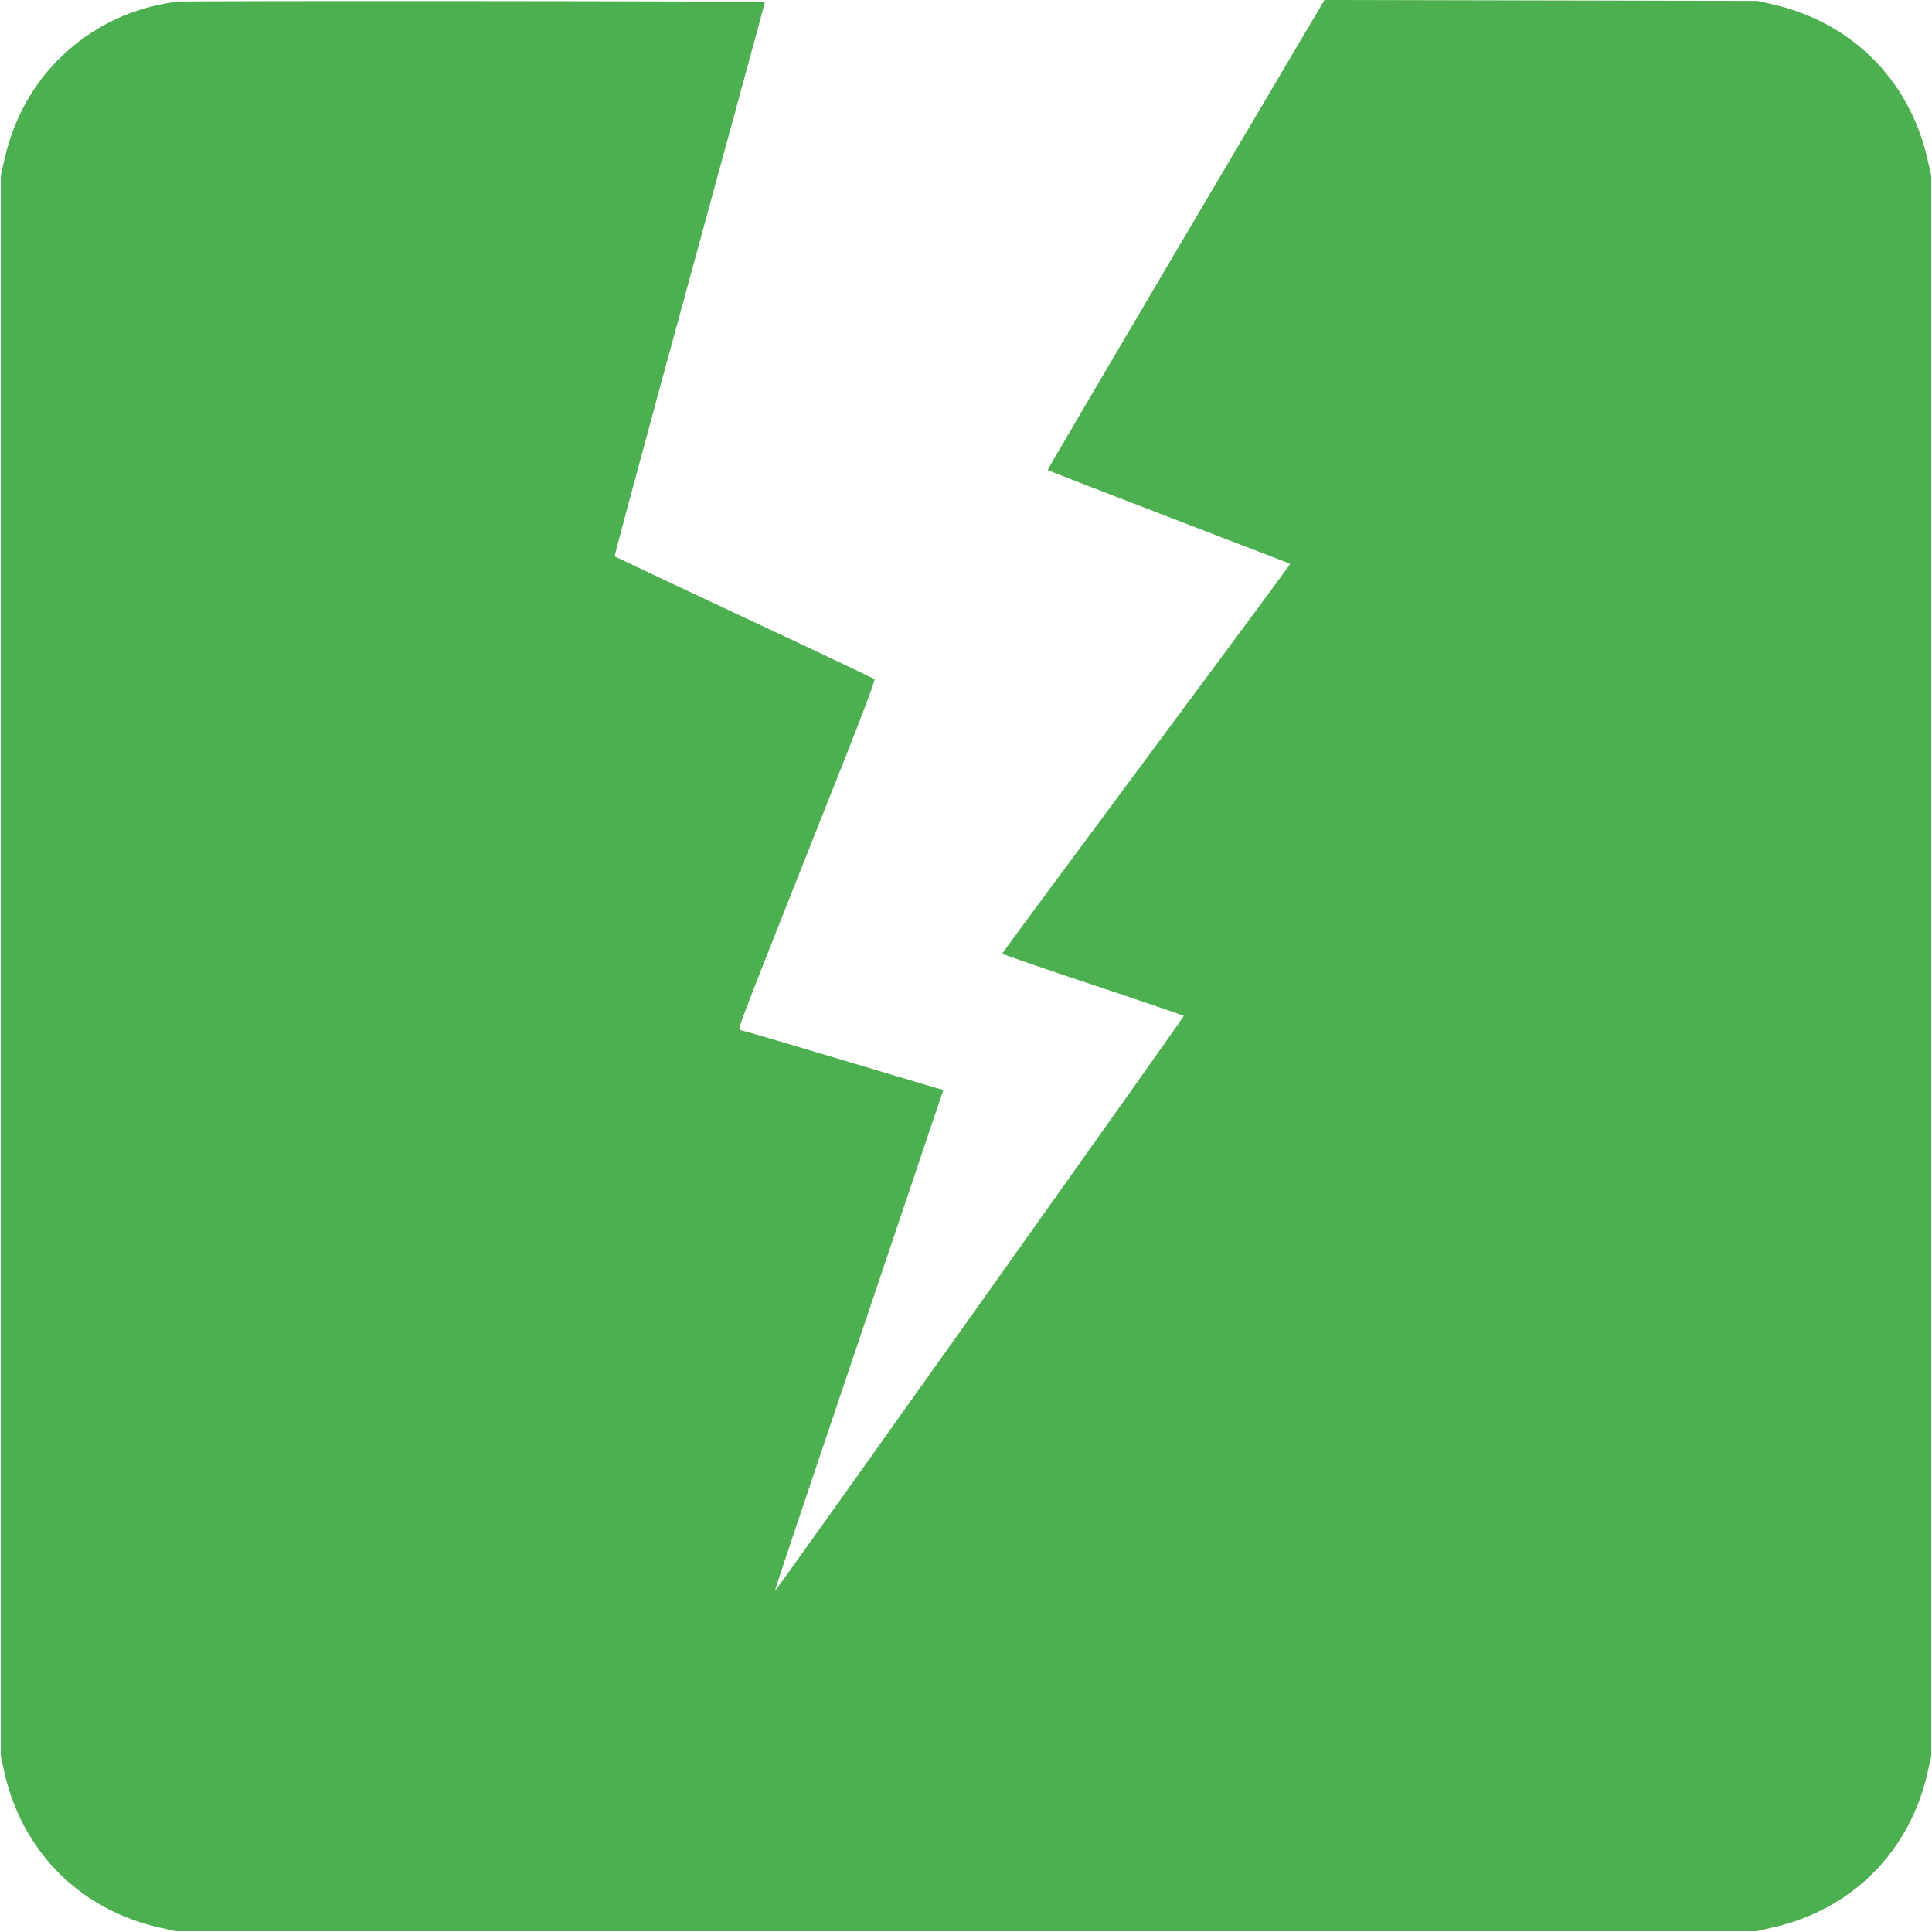
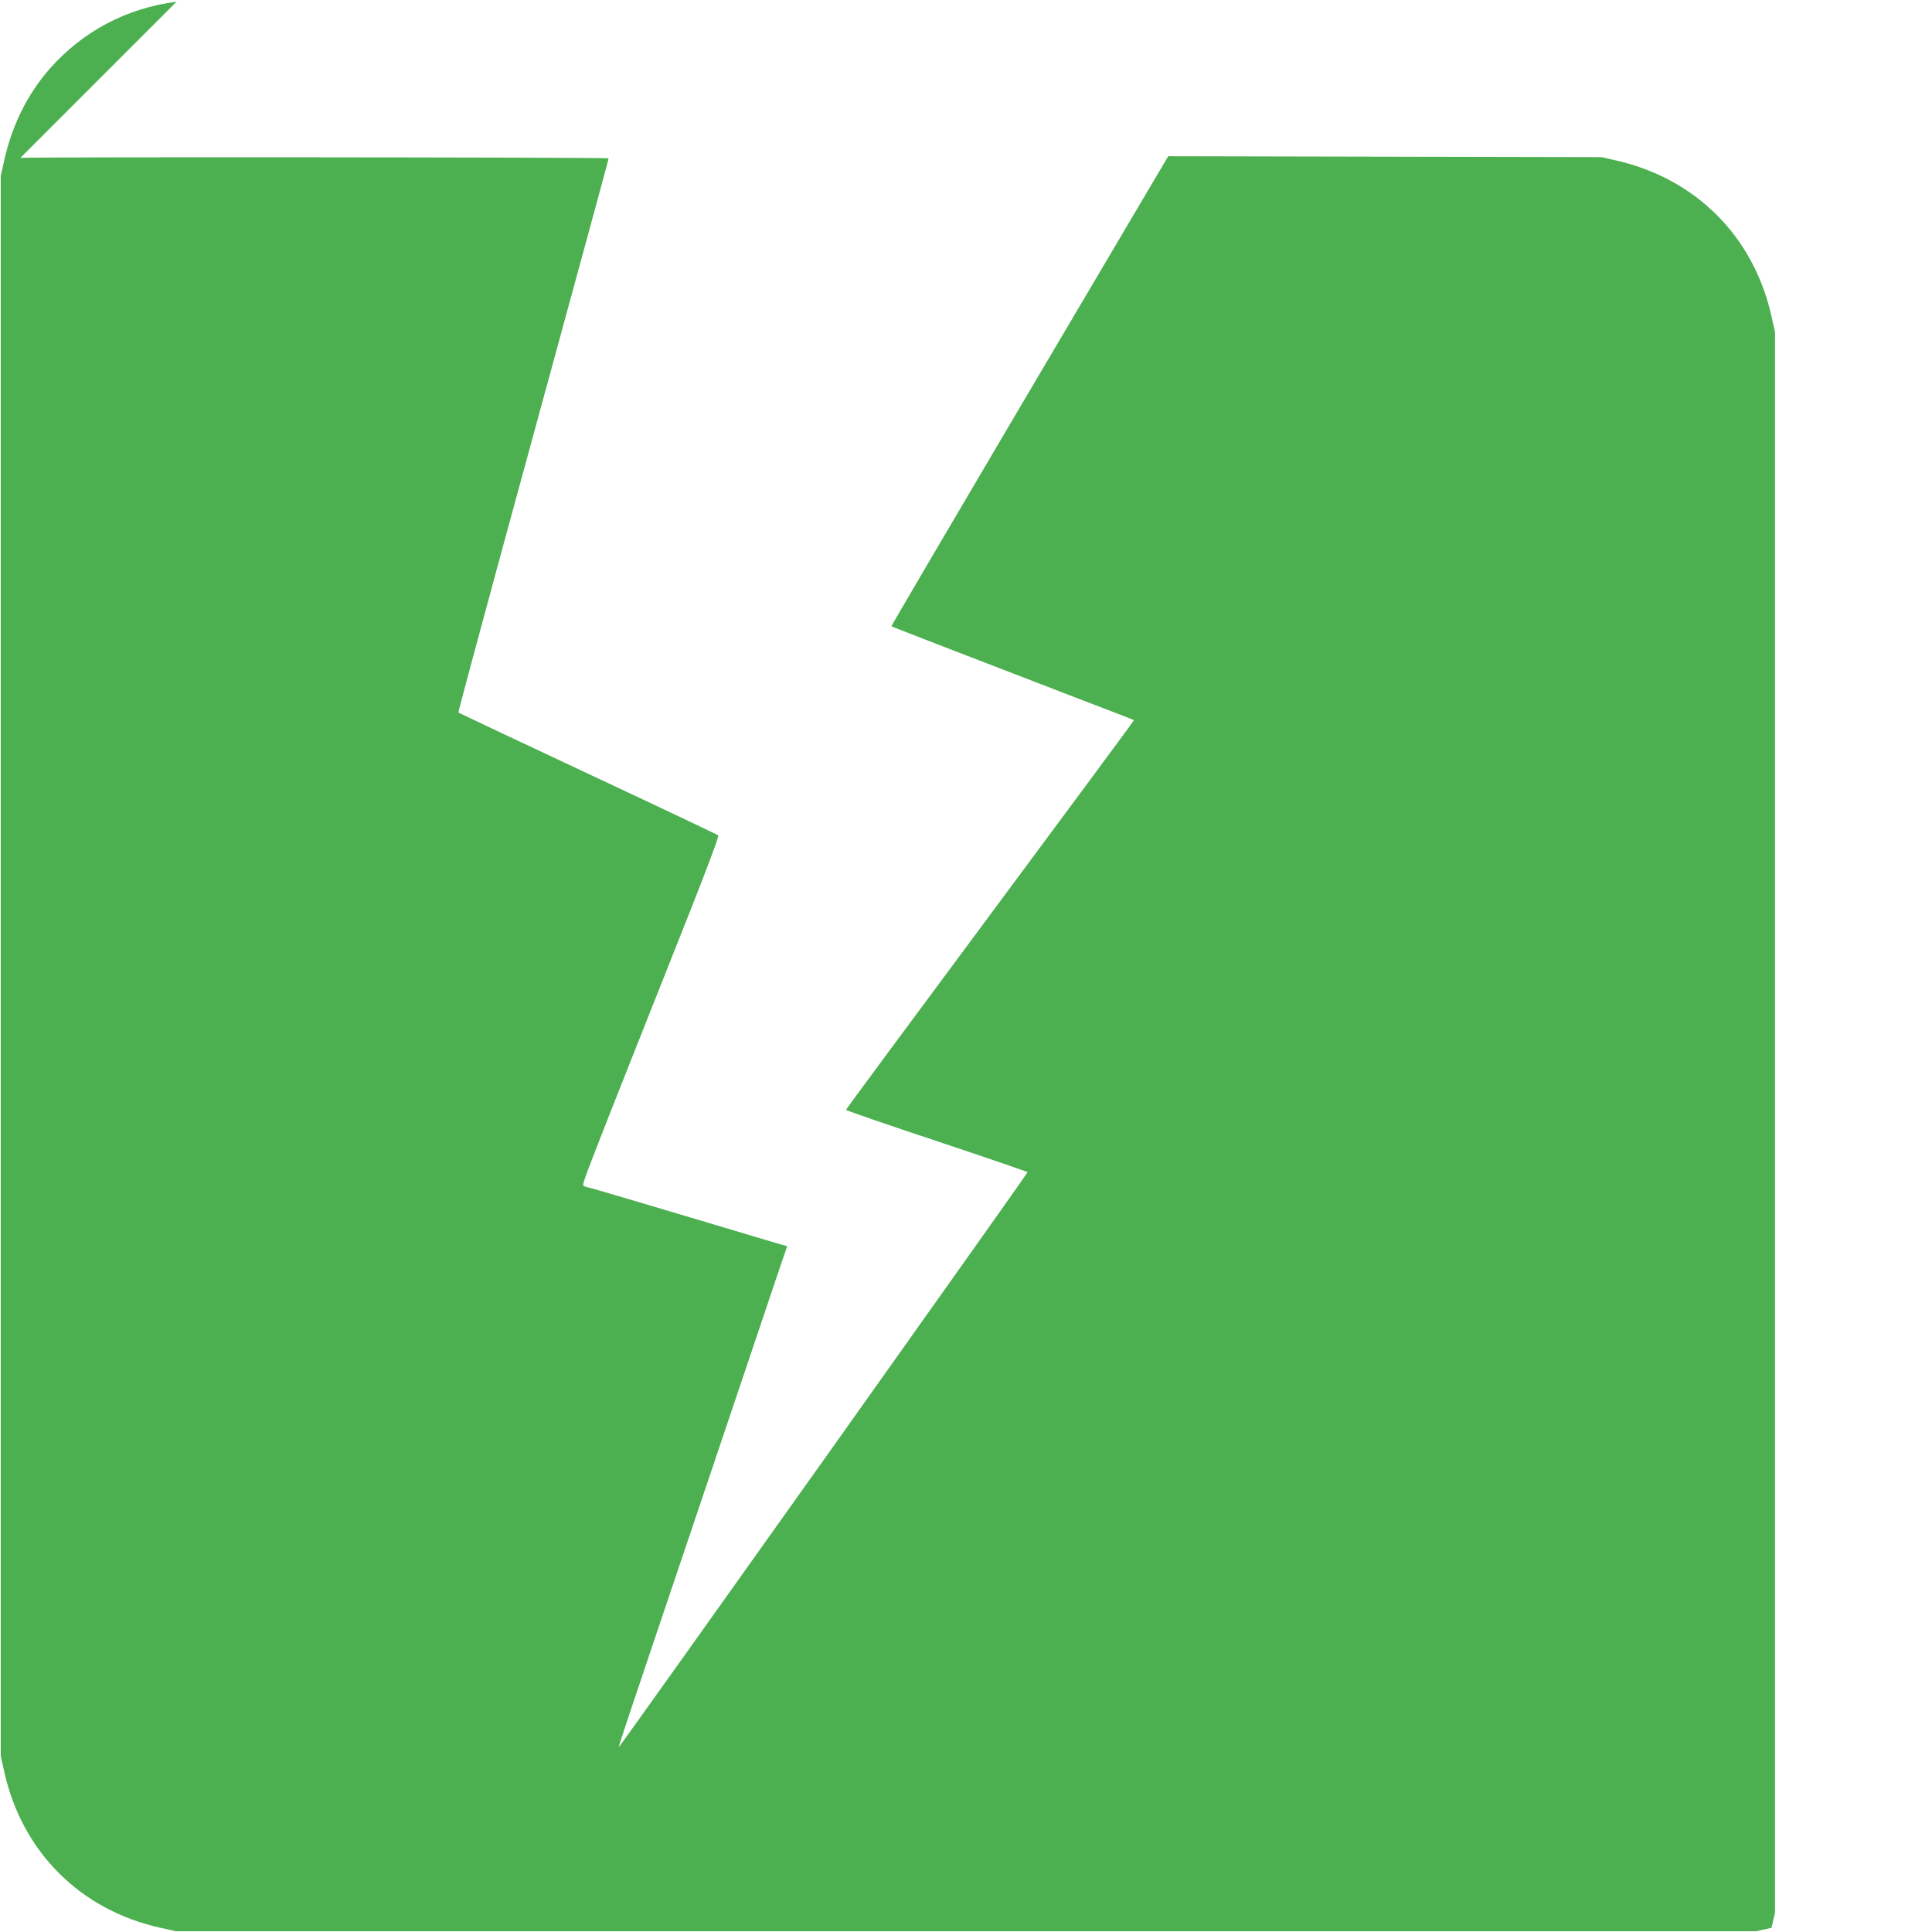
<svg xmlns="http://www.w3.org/2000/svg" version="1.0" width="1280pt" height="1280pt" viewBox="0 0 1280 1280" preserveAspectRatio="xMidYMid meet">
  <g transform="translate(0,1280) scale(0.1,-0.1)" fill="#4caf50" stroke="none">
-     <path d="M1170 12789 c-334 -44 -621 -196 -841 -445 -146 -166 -250 -375 -301 -607 l-23 -102 0 -5235 0 -5235 23 -102 c117 -531 504 -918 1035 -1035 l102 -23 5235 0 5235 0 102 23 c531 117 918 504 1035 1035 l23 102 0 5235 0 5235 -23 102 c-117 529 -499 914 -1030 1035 l-97 22 -1435 3 -1435 3 -96 -162 c-53 -90 -466 -790 -919 -1556 -452 -766 -821 -1395 -819 -1396 4 -4 411 -161 1224 -474 209 -80 381 -146 383 -148 2 -1 -427 -581 -952 -1288 -526 -708 -956 -1290 -956 -1294 0 -4 270 -97 601 -207 330 -110 601 -203 602 -206 2 -6 -2702 -3809 -2708 -3809 -4 0 24 85 505 1510 166 492 368 1093 450 1335 81 242 151 448 155 458 4 9 5 17 2 17 -3 0 -57 15 -119 34 -62 19 -236 70 -385 115 -150 45 -394 117 -541 161 -148 44 -273 80 -278 80 -5 0 -15 4 -22 9 -14 8 -19 -5 695 1794 122 307 202 522 197 527 -5 5 -393 189 -863 409 -470 220 -856 403 -859 405 -2 3 130 494 293 1093 570 2088 704 2578 702 2579 -9 7 -3848 10 -3897 3z" />
+     <path d="M1170 12789 c-334 -44 -621 -196 -841 -445 -146 -166 -250 -375 -301 -607 l-23 -102 0 -5235 0 -5235 23 -102 c117 -531 504 -918 1035 -1035 l102 -23 5235 0 5235 0 102 23 l23 102 0 5235 0 5235 -23 102 c-117 529 -499 914 -1030 1035 l-97 22 -1435 3 -1435 3 -96 -162 c-53 -90 -466 -790 -919 -1556 -452 -766 -821 -1395 -819 -1396 4 -4 411 -161 1224 -474 209 -80 381 -146 383 -148 2 -1 -427 -581 -952 -1288 -526 -708 -956 -1290 -956 -1294 0 -4 270 -97 601 -207 330 -110 601 -203 602 -206 2 -6 -2702 -3809 -2708 -3809 -4 0 24 85 505 1510 166 492 368 1093 450 1335 81 242 151 448 155 458 4 9 5 17 2 17 -3 0 -57 15 -119 34 -62 19 -236 70 -385 115 -150 45 -394 117 -541 161 -148 44 -273 80 -278 80 -5 0 -15 4 -22 9 -14 8 -19 -5 695 1794 122 307 202 522 197 527 -5 5 -393 189 -863 409 -470 220 -856 403 -859 405 -2 3 130 494 293 1093 570 2088 704 2578 702 2579 -9 7 -3848 10 -3897 3z" />
  </g>
</svg>